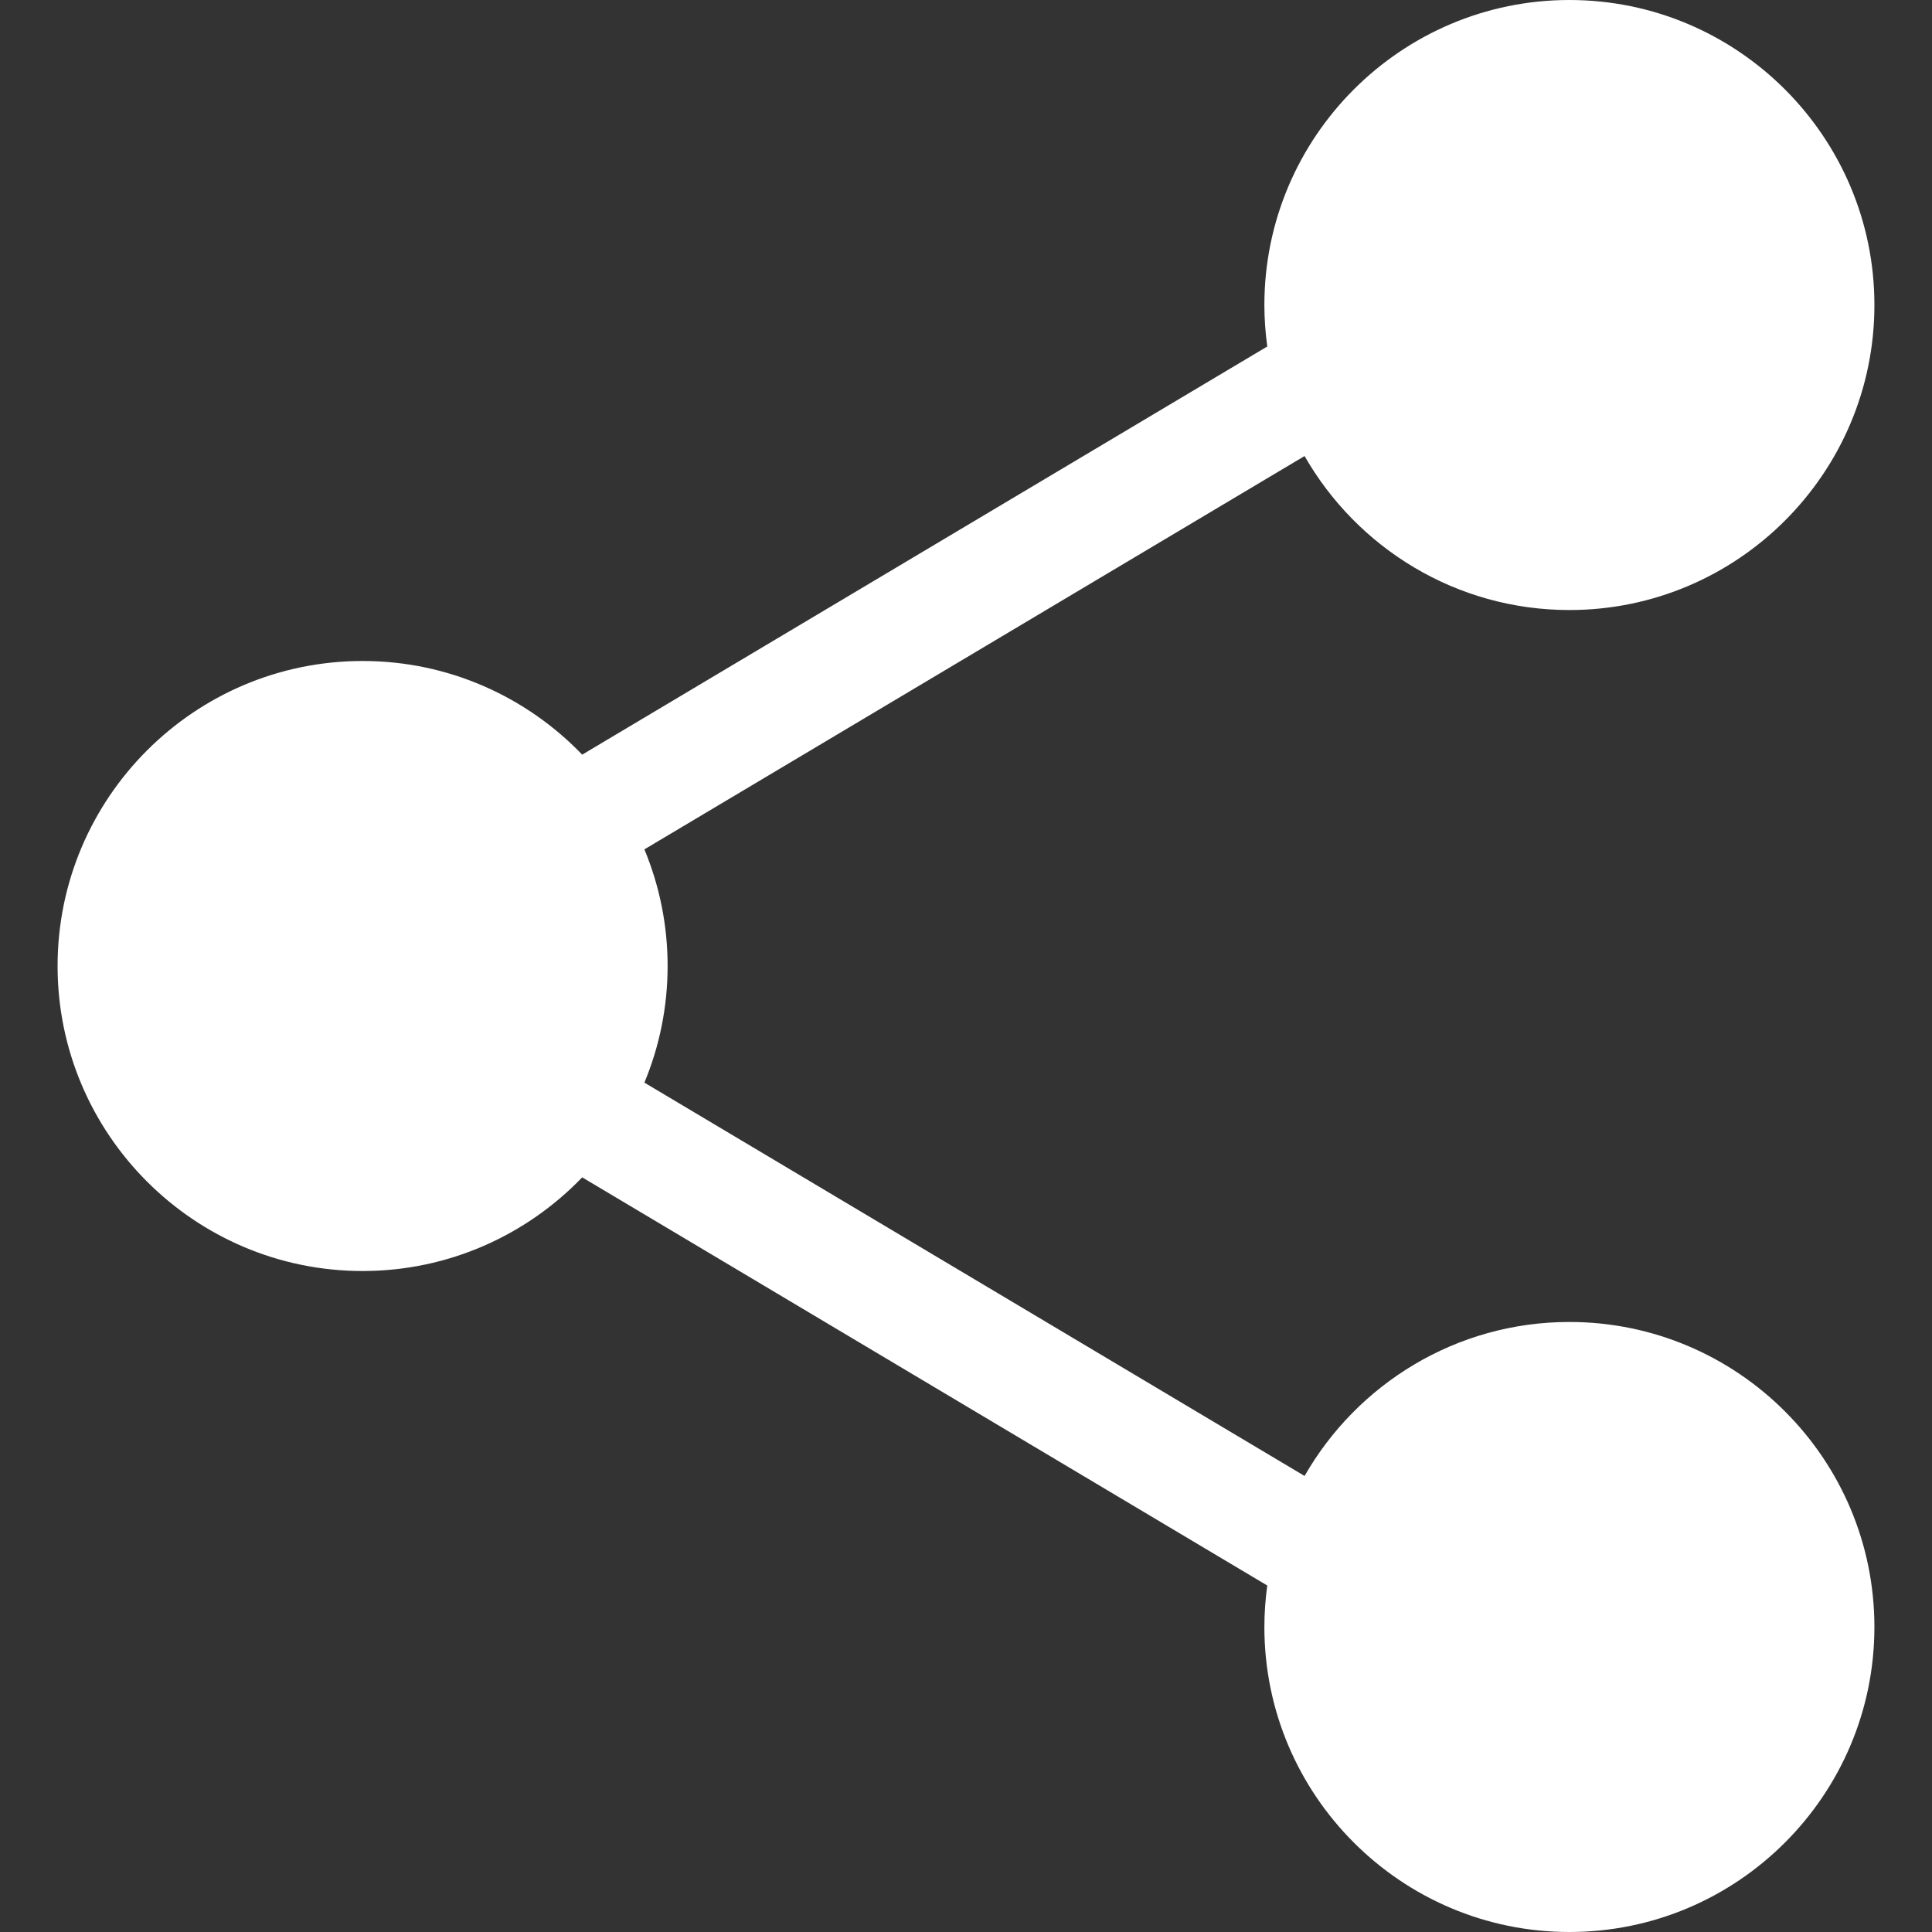
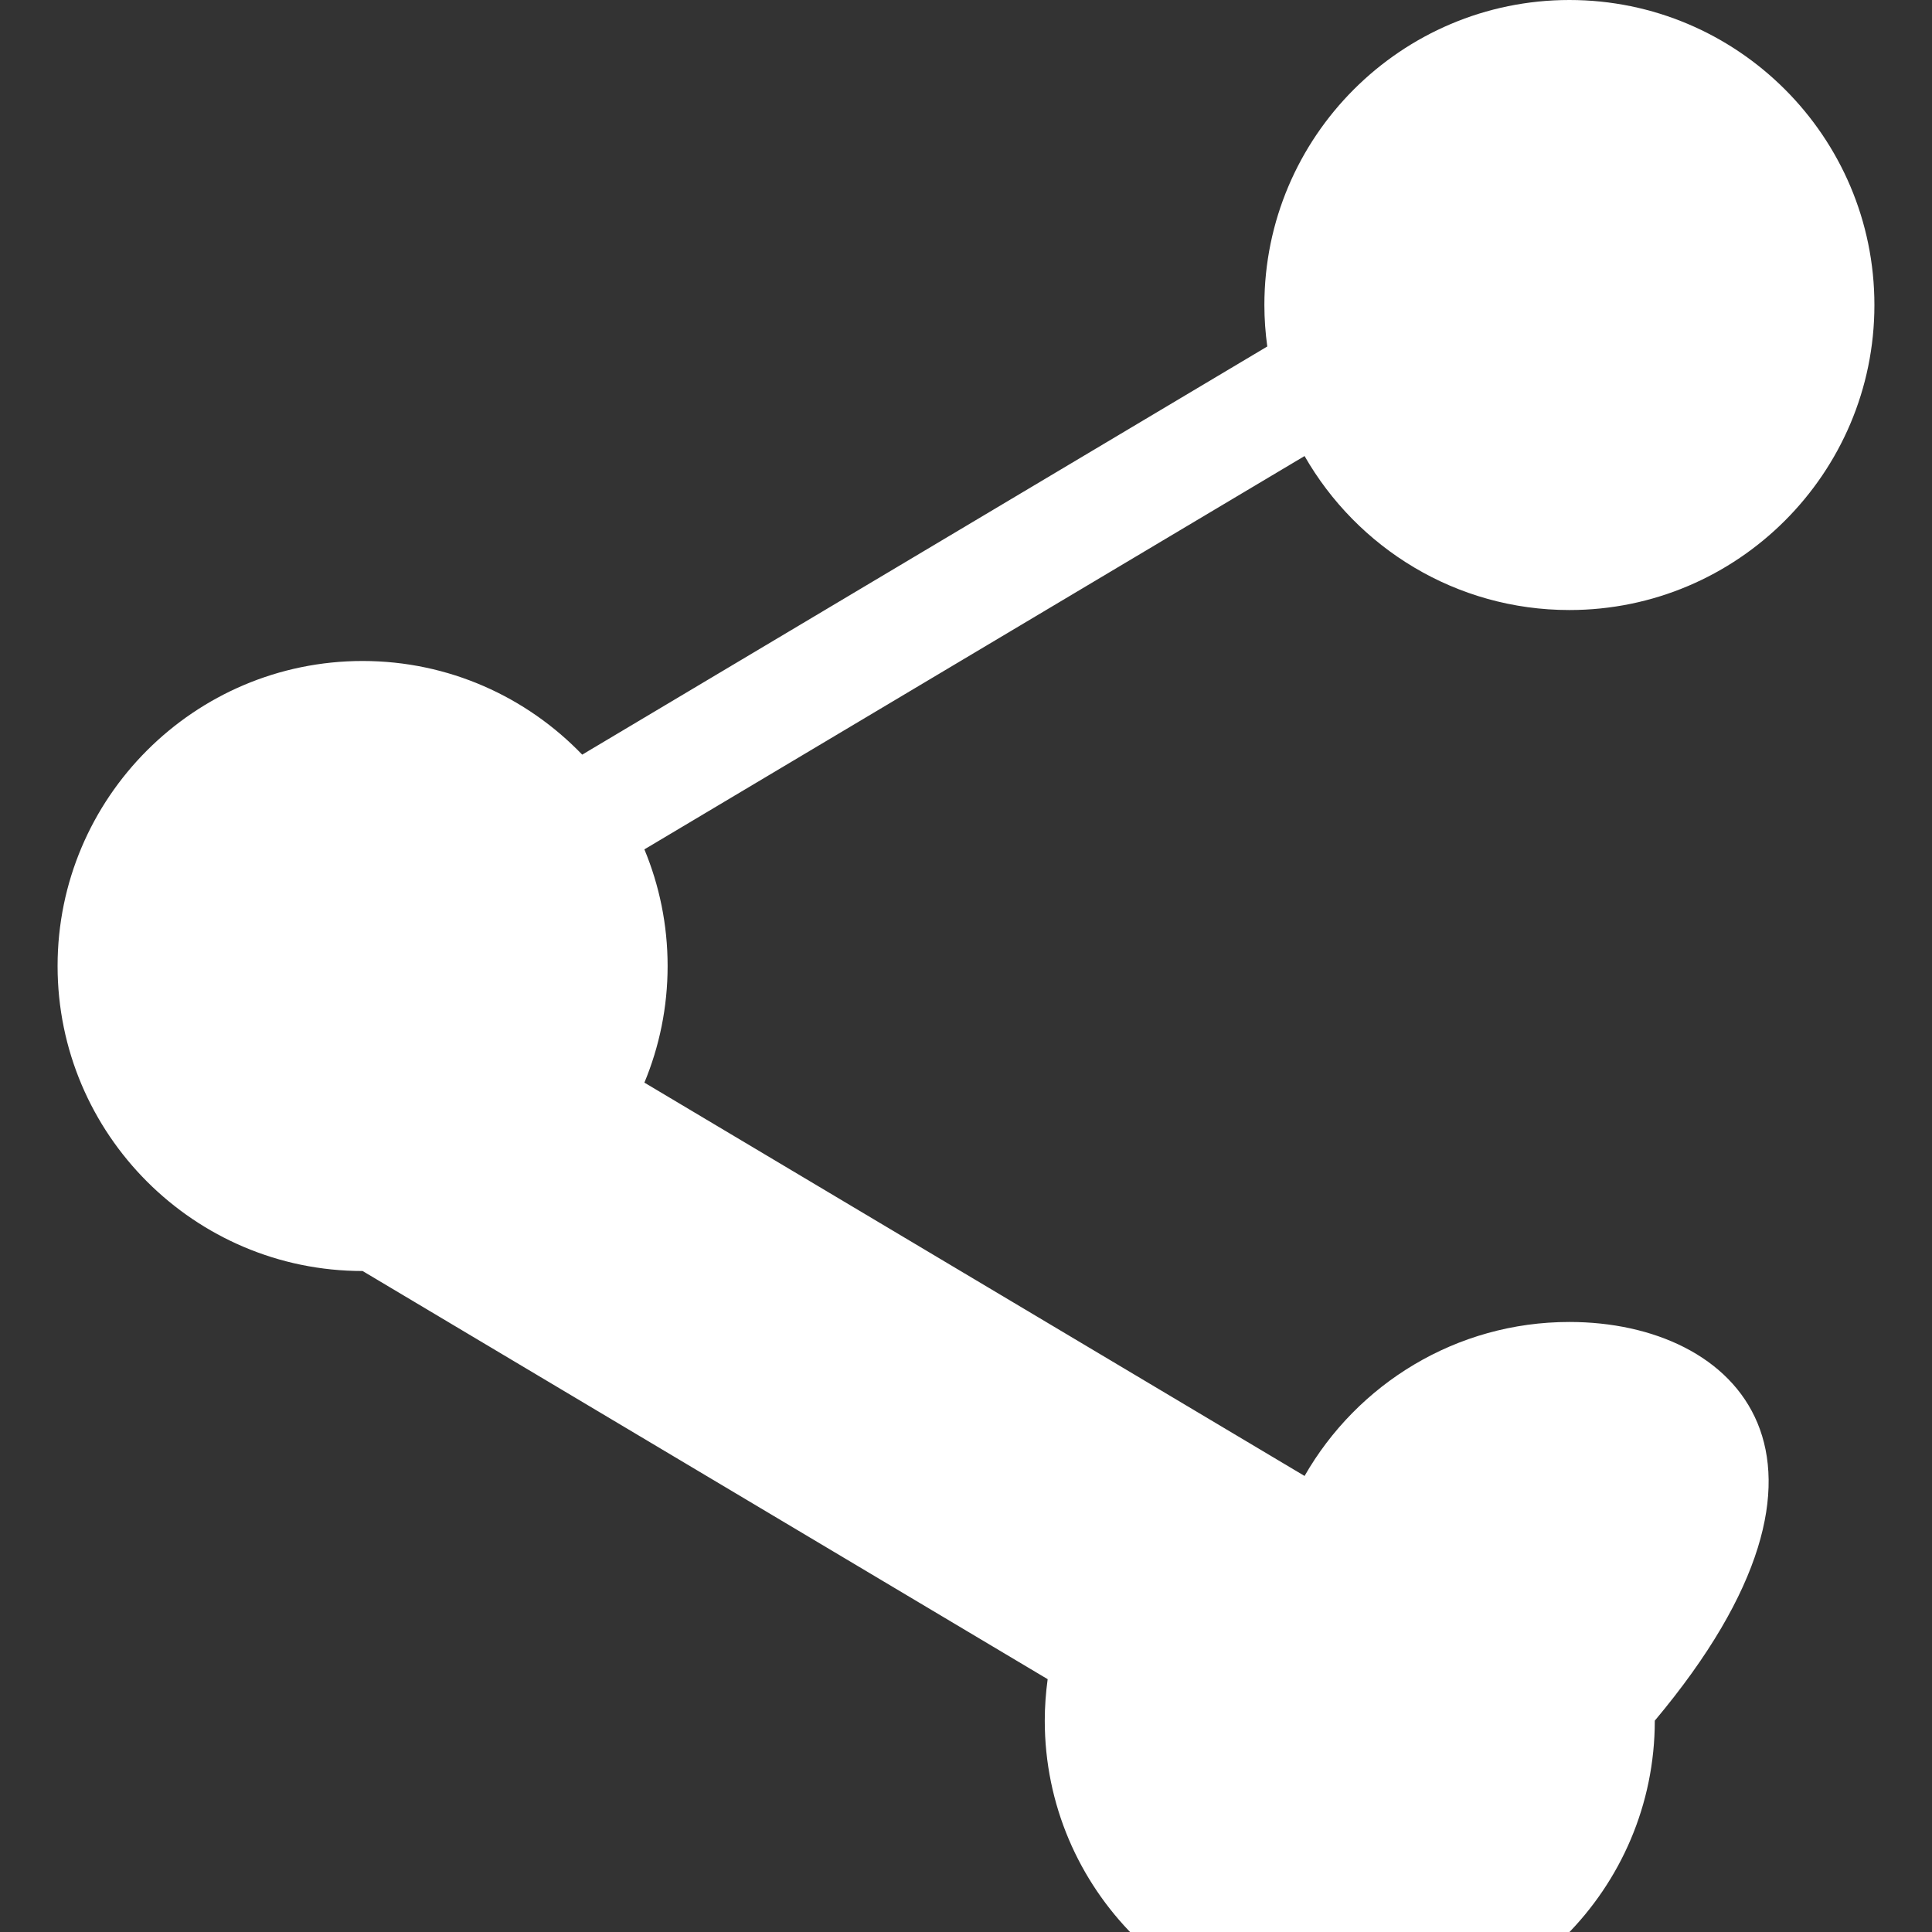
<svg xmlns="http://www.w3.org/2000/svg" version="1.1" id="Capa_1" x="0px" y="0px" viewBox="0 0 512 512" style="enable-background:new 0 0 512 512;" xml:space="preserve" width="512px" height="512px">
  <rect x="0" y="0" width="512" height="512" fill="#333333" stroke="none" />
  <g>
    <g>
-       <path d="M415.906,350.336c-30.015,0-56.241,16.456-70.183,40.808L170.771,286.907c3.958-9.527,6.154-19.964,6.154-30.907    s-2.197-21.38-6.155-30.908l174.953-104.236c13.942,24.352,40.168,40.809,70.184,40.809c44.571,0,80.832-36.261,80.832-80.832    C496.739,36.262,460.479,0,415.906,0c-44.571,0-80.832,36.261-80.832,80.832c0,3.729,0.276,7.394,0.767,10.991L154.29,199.989    c-14.715-15.284-35.357-24.821-58.198-24.821c-44.57,0-80.831,36.261-80.831,80.832s36.261,80.832,80.831,80.832    c22.841,0,43.484-9.538,58.198-24.822l181.55,108.167c-0.491,3.597-0.767,7.261-0.767,10.991    c0,44.571,36.261,80.832,80.832,80.832c44.571,0,80.832-36.261,80.832-80.832C496.737,386.597,460.479,350.336,415.906,350.336z" fill="#FFFFFF" />
+       <path d="M415.906,350.336c-30.015,0-56.241,16.456-70.183,40.808L170.771,286.907c3.958-9.527,6.154-19.964,6.154-30.907    s-2.197-21.38-6.155-30.908l174.953-104.236c13.942,24.352,40.168,40.809,70.184,40.809c44.571,0,80.832-36.261,80.832-80.832    C496.739,36.262,460.479,0,415.906,0c-44.571,0-80.832,36.261-80.832,80.832c0,3.729,0.276,7.394,0.767,10.991L154.29,199.989    c-14.715-15.284-35.357-24.821-58.198-24.821c-44.57,0-80.831,36.261-80.831,80.832s36.261,80.832,80.831,80.832    l181.55,108.167c-0.491,3.597-0.767,7.261-0.767,10.991    c0,44.571,36.261,80.832,80.832,80.832c44.571,0,80.832-36.261,80.832-80.832C496.737,386.597,460.479,350.336,415.906,350.336z" fill="#FFFFFF" />
    </g>
  </g>
  <g>
</g>
  <g>
</g>
  <g>
</g>
  <g>
</g>
  <g>
</g>
  <g>
</g>
  <g>
</g>
  <g>
</g>
  <g>
</g>
  <g>
</g>
  <g>
</g>
  <g>
</g>
  <g>
</g>
  <g>
</g>
  <g>
</g>
</svg>